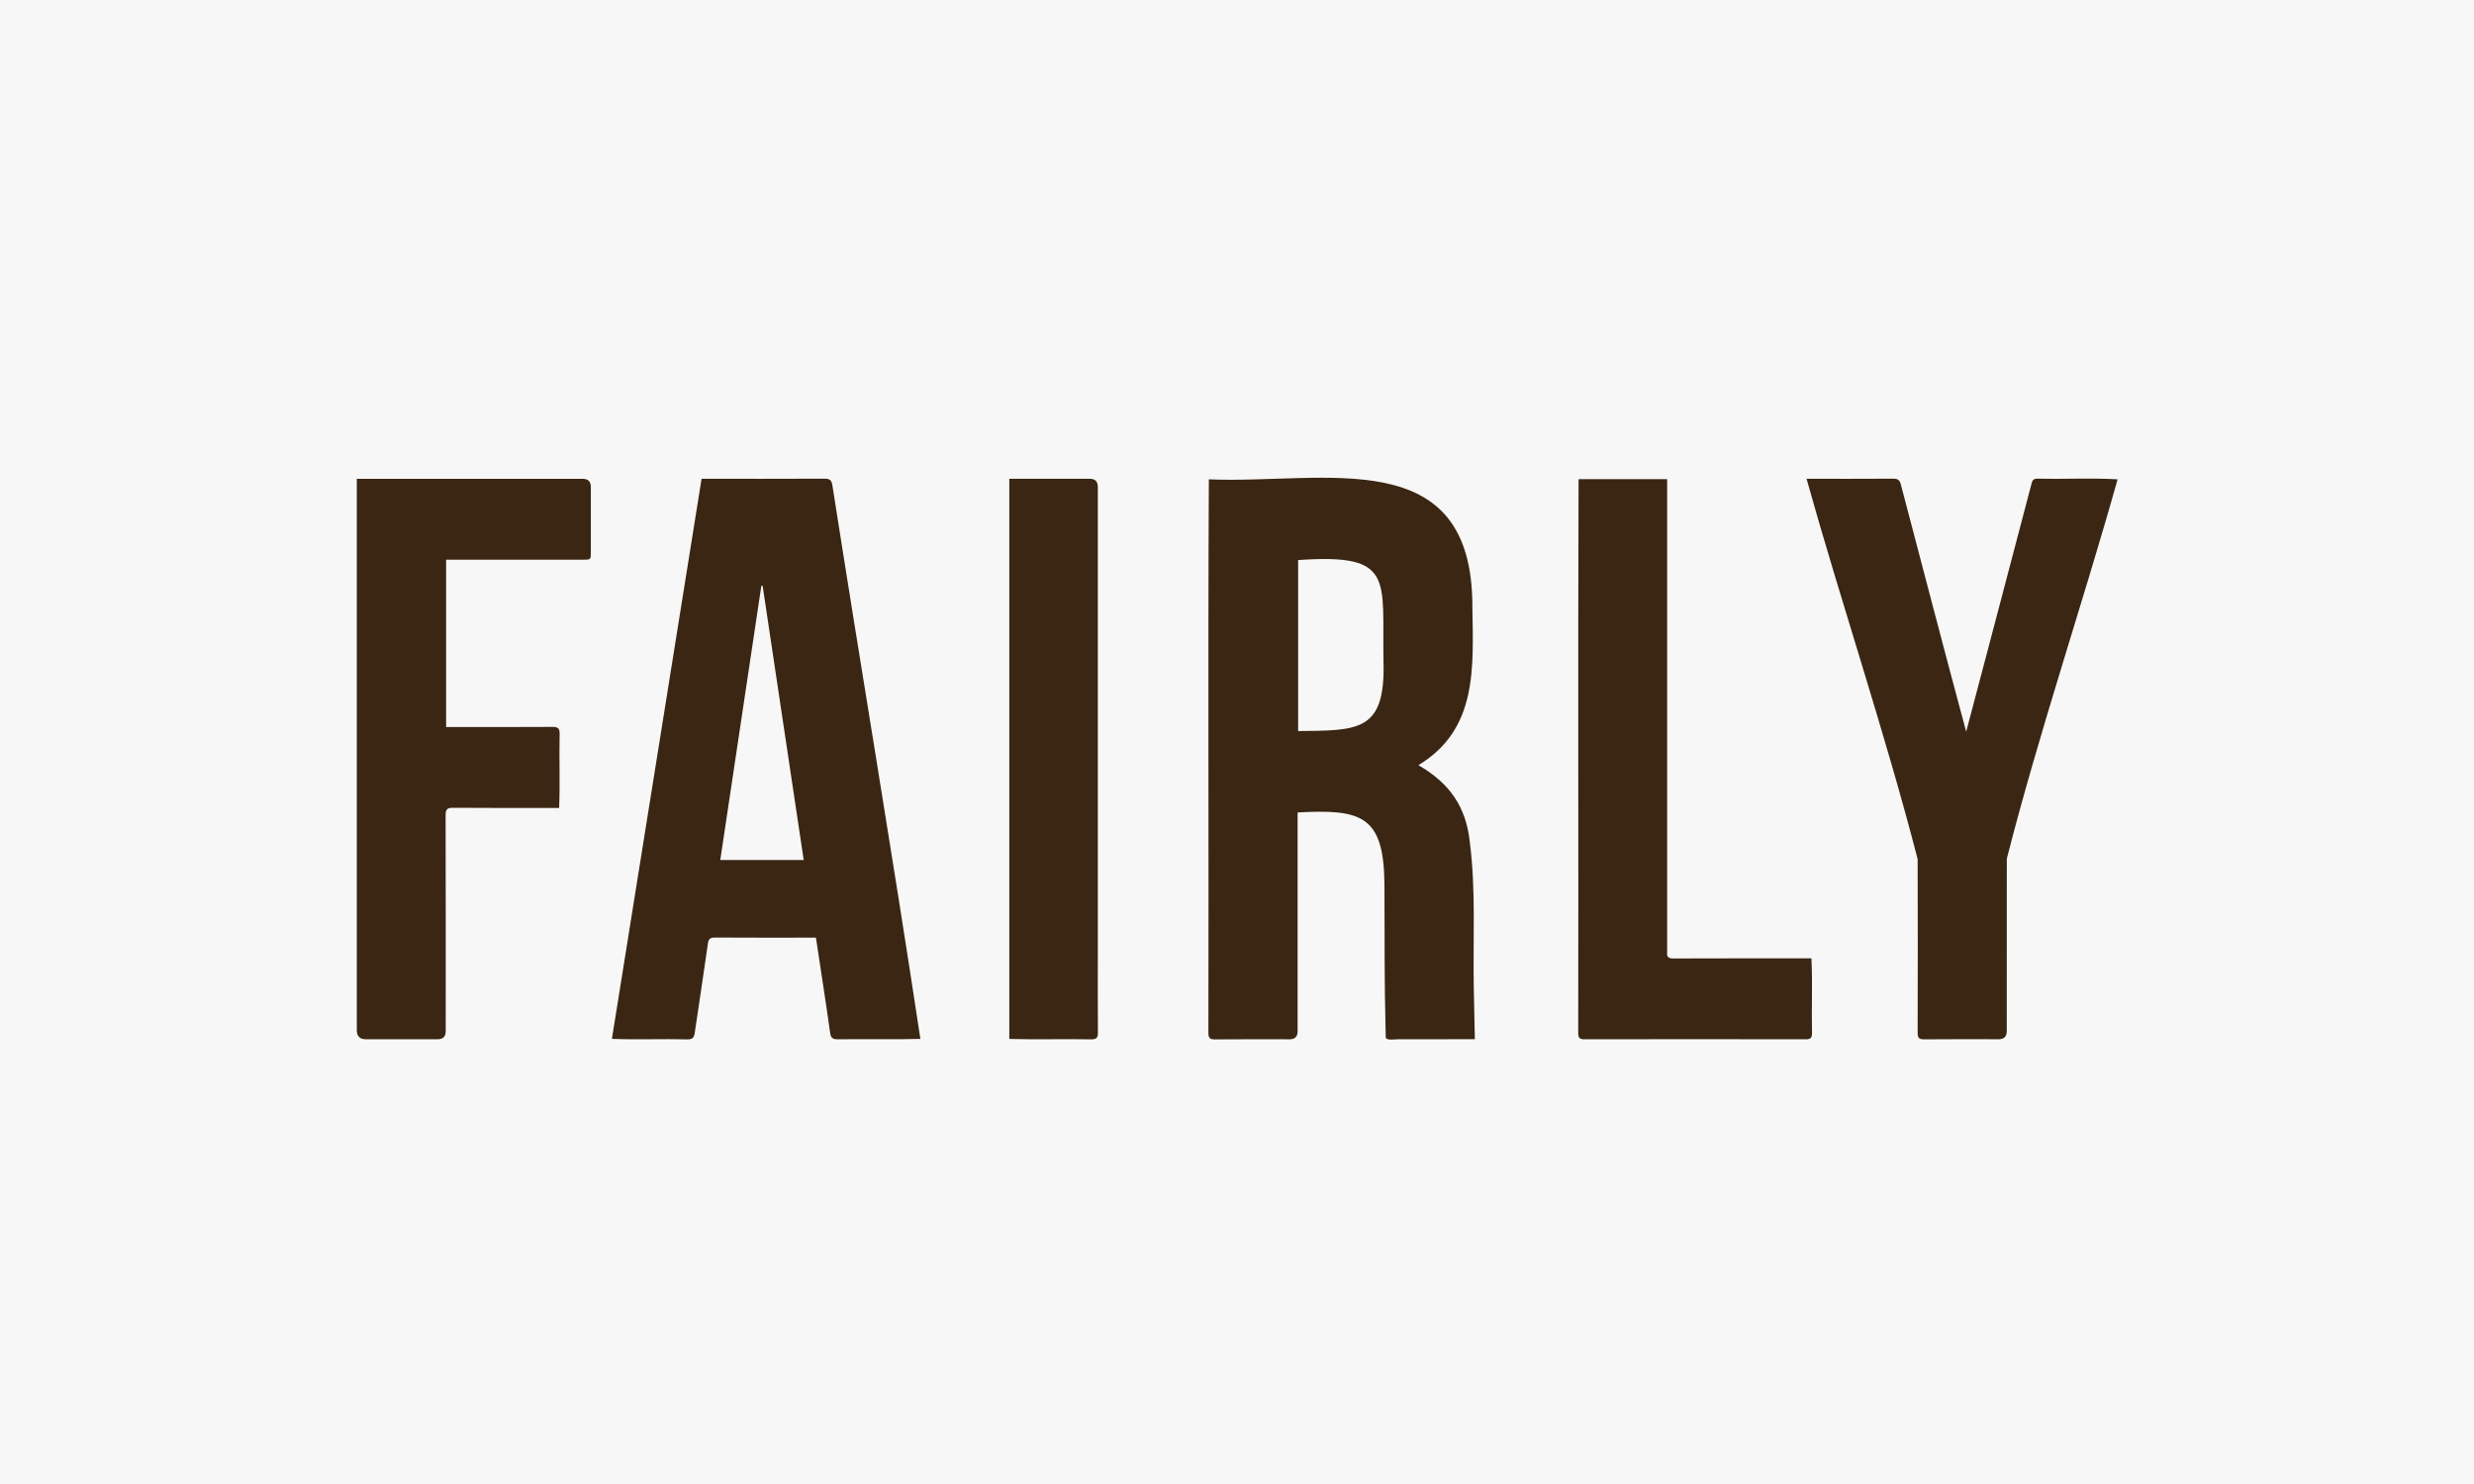
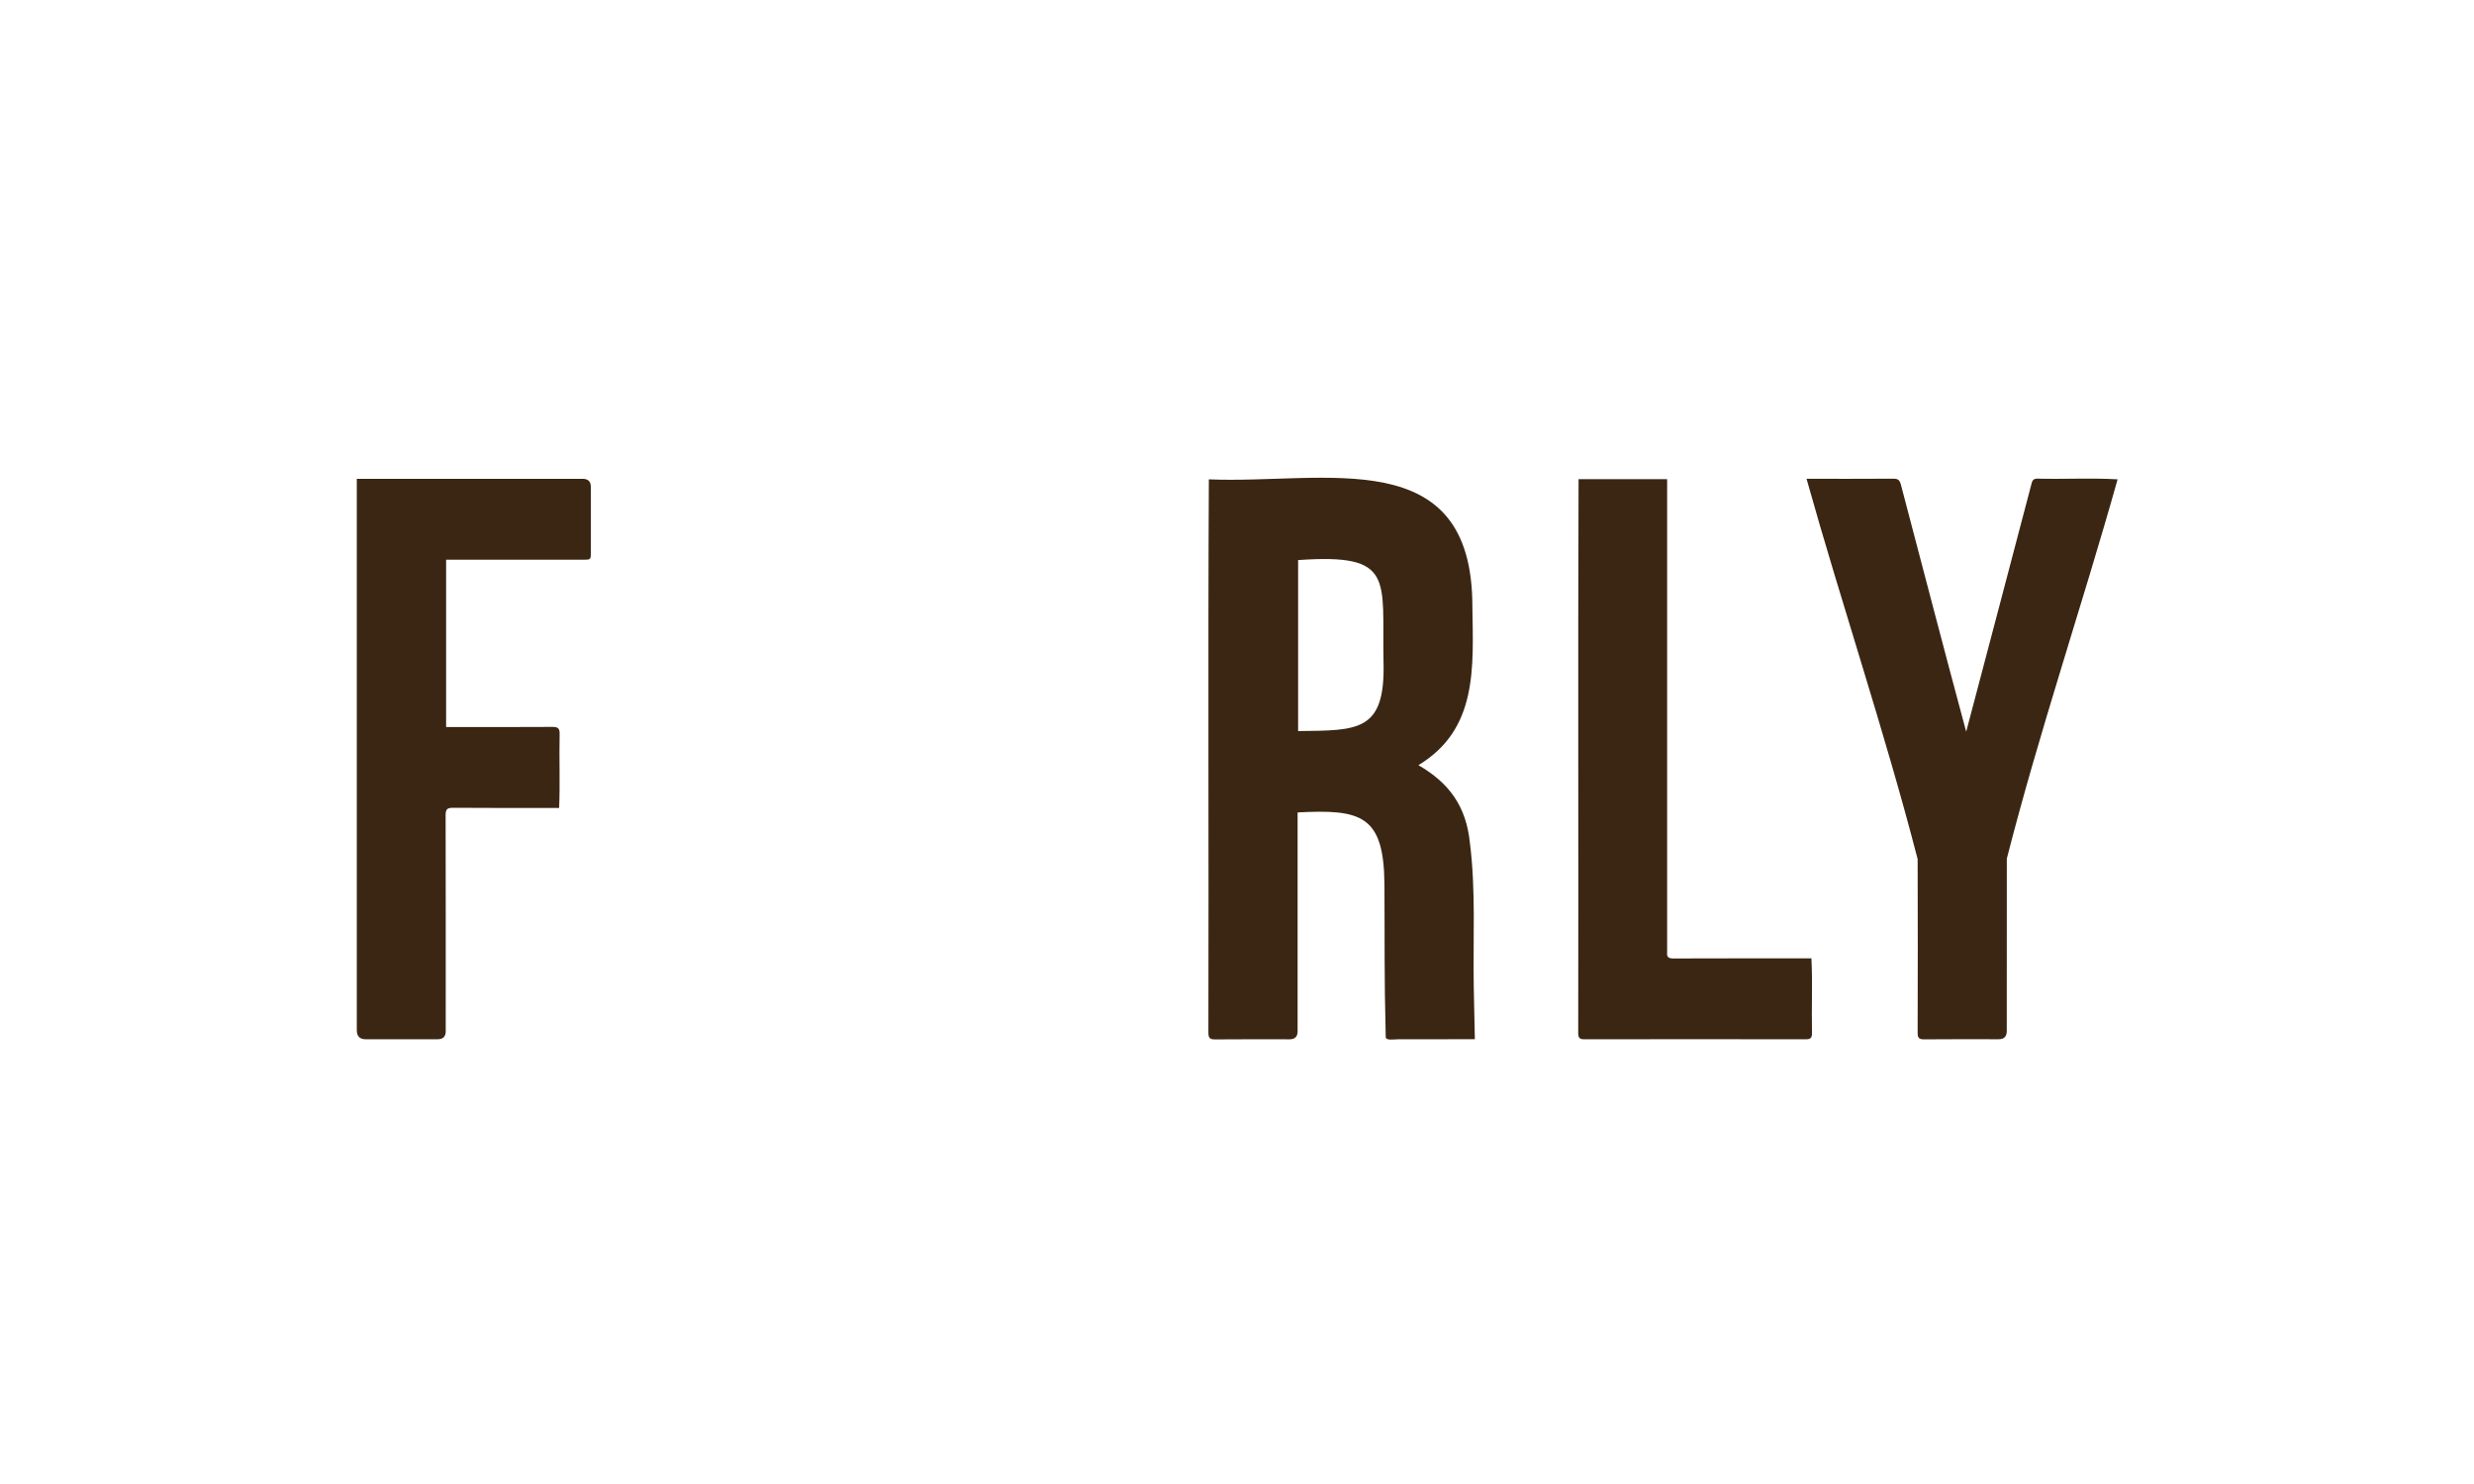
<svg xmlns="http://www.w3.org/2000/svg" viewBox="0 0 500 300" version="1.1" data-name="Lager 1" id="Lager_1">
  <defs>
    <style>
      .cls-1 {
        fill: #3a2613;
      }

      .cls-1, .cls-2 {
        stroke-width: 0px;
      }

      .cls-2 {
        fill: #f7f7f7;
      }
    </style>
  </defs>
-   <rect height="305" width="519" x="-8" class="cls-2" />
  <path d="M298.07,210.08c-5.45,0-10.16,0-15.62.02-.7,0-2.37.3-2.39-.45-.32-12.57-.19-19.25-.26-30.98-.13-13.92-4.78-15.1-17.55-14.43,0,14.74,0,29.5,0,44.24q0,1.62-1.63,1.62c-5.02,0-10.03-.03-15.05.02-1.04.01-1.35-.27-1.35-1.33.09-37.3-.1-74.6.09-111.89,23.4,1,53.31-7.71,53.26,25.77.18,12.32,1.09,24.77-10.91,32.01,6.3,3.64,9.67,8.4,10.41,15.71,1.22,9.67.61,19.47.78,29.19M262.35,113.22v34.57c12.14-.14,17.66.18,17.26-14.04-.33-16.74,2.4-21.91-17.26-20.53Z" class="cls-1" />
-   <path d="M186,210.02c-5.56.15-11.09,0-16.64.08-1,0-1.44-.19-1.59-1.32-.89-6.37-1.89-12.72-2.87-19.23-6.81,0-13.61.03-20.41-.02-1.04,0-1.31.35-1.44,1.34-.84,5.97-1.76,11.94-2.64,17.91-.13.9-.39,1.36-1.48,1.34-5.1-.14-10.15.1-15.26-.11,6.05-37.78,12.07-75.44,18.12-113.22,8.27,0,16.51.02,24.78-.02,1.05,0,1.48.2,1.66,1.37,5.82,37.3,12.15,74.57,17.78,111.88ZM154.13,118.42c-.09,0-.17,0-.26,0-2.76,18.47-5.53,36.94-8.3,55.43h16.86c-2.78-18.57-5.54-37-8.3-55.43Z" class="cls-1" />
  <path d="M365.1,96.79c5.88,0,11.68.02,17.55-.02.92,0,1.28.27,1.52,1.19,4.39,16.67,8.71,33.31,13.2,49.96,4.45-16.8,8.76-33.25,13.17-50.01.16-.63.29-1.15,1.19-1.15,5.42.14,10.83-.17,16.24.14-7.19,25.63-15.82,50.95-22.39,76.69-.02,11.62-.01,23.24-.01,34.86q0,1.63-1.62,1.64c-5.02,0-10.03-.03-15.05.02-1.04.01-1.35-.26-1.34-1.33.04-11.7.03-23.4,0-35.1-6.66-25.8-15.26-51.19-22.46-76.9Z" class="cls-1" />
  <path d="M90.16,113.13v33.84c7.19,0,14.34.03,21.52-.02,1.1,0,1.44.32,1.42,1.41-.11,5.02.11,9.94-.1,14.97-7.18,0-14.33.03-21.5-.03-1.18,0-1.44.36-1.44,1.49.04,14.56.02,29.13.02,43.69q0,1.6-1.62,1.61c-4.86,0-9.71,0-14.57,0q-1.78,0-1.78-1.84c0-37.16,0-74.3,0-111.45,15.25,0,30.45,0,45.69,0q1.6,0,1.61,1.63c0,4.38,0,8.75,0,13.13,0,1.58,0,1.59-1.55,1.59-9.25,0-18.45,0-27.7,0Z" class="cls-1" />
  <path d="M319.02,96.86h17.91c0,31.87.01,63.75,0,95.62-.11.98.26,1.29,1.27,1.28,9.31-.04,18.58-.02,27.89-.02.26,5.04,0,10.05.12,15.1.01,1.01-.33,1.26-1.3,1.26-14.89-.03-29.77-.03-44.66,0-.97,0-1.29-.25-1.29-1.26.07-37.33-.07-74.65.07-111.98Z" class="cls-1" />
-   <path d="M203.98,96.79c5.44,0,10.84,0,16.28,0q1.6,0,1.61,1.64c0,31.8,0,63.59,0,95.39,0,4.97-.02,9.95.02,14.92,0,1.02-.26,1.38-1.34,1.37-5.53-.1-11.03.07-16.57-.08v-113.24Z" class="cls-1" />
</svg>